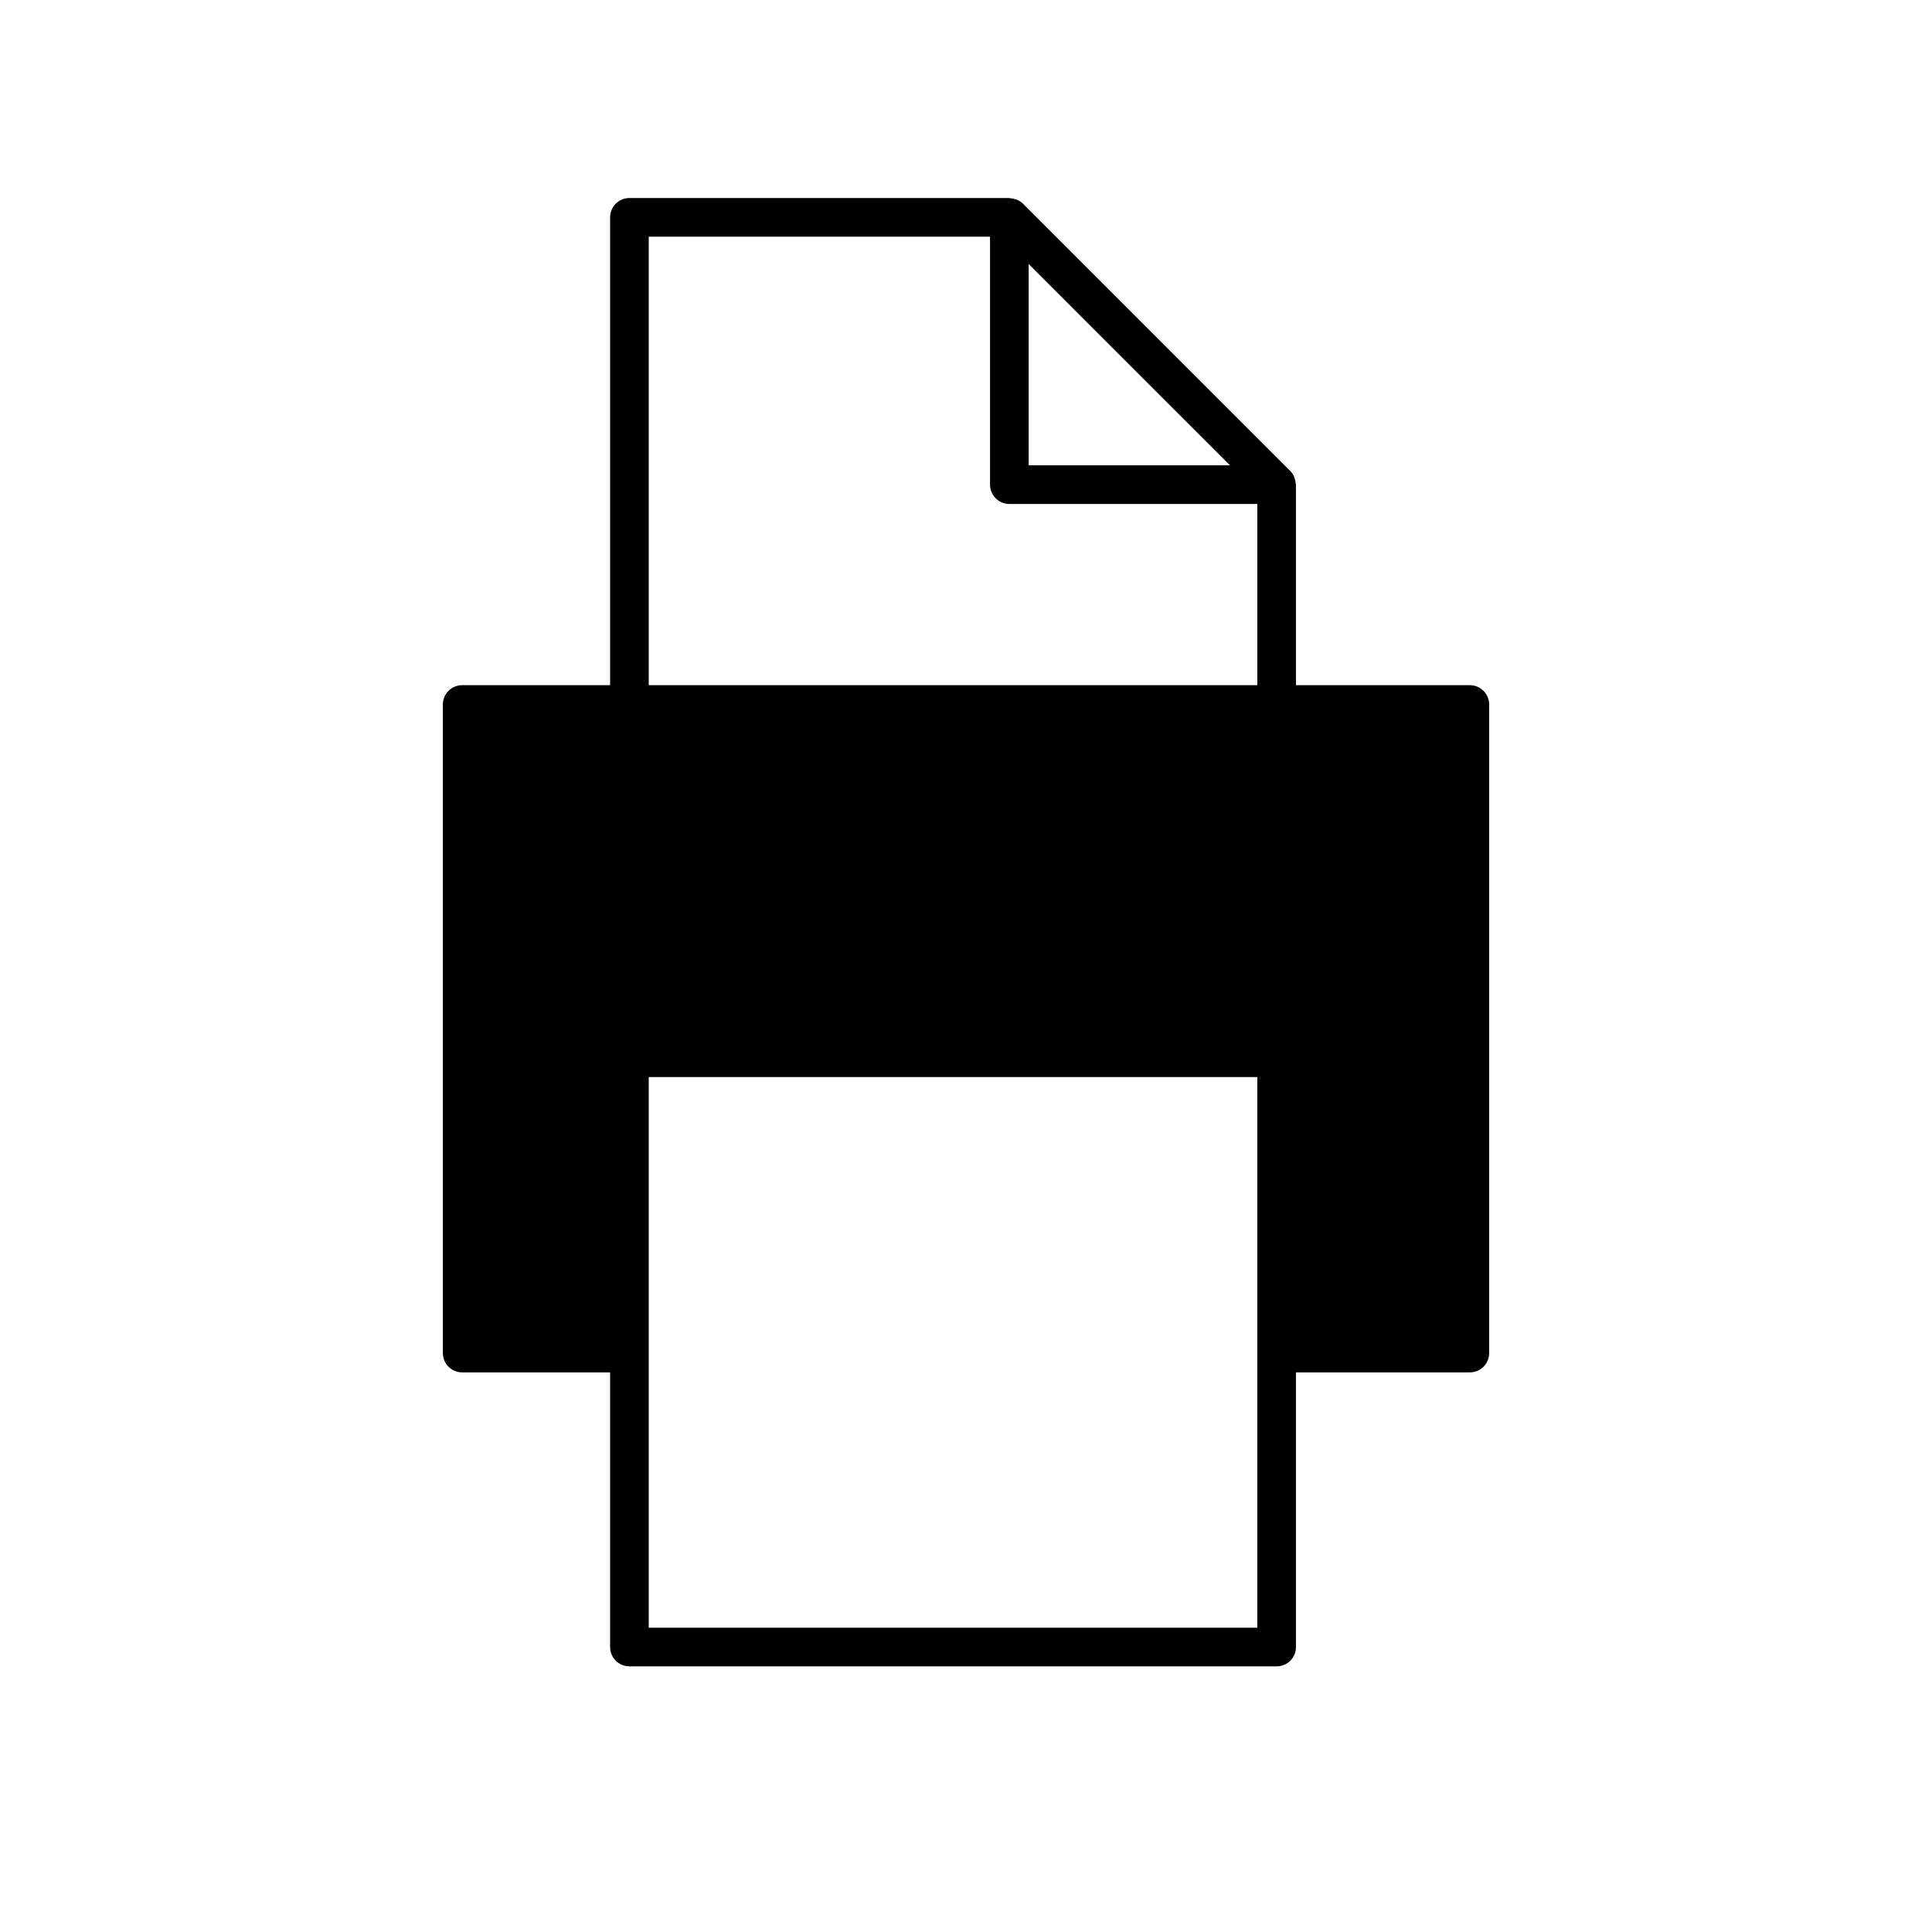
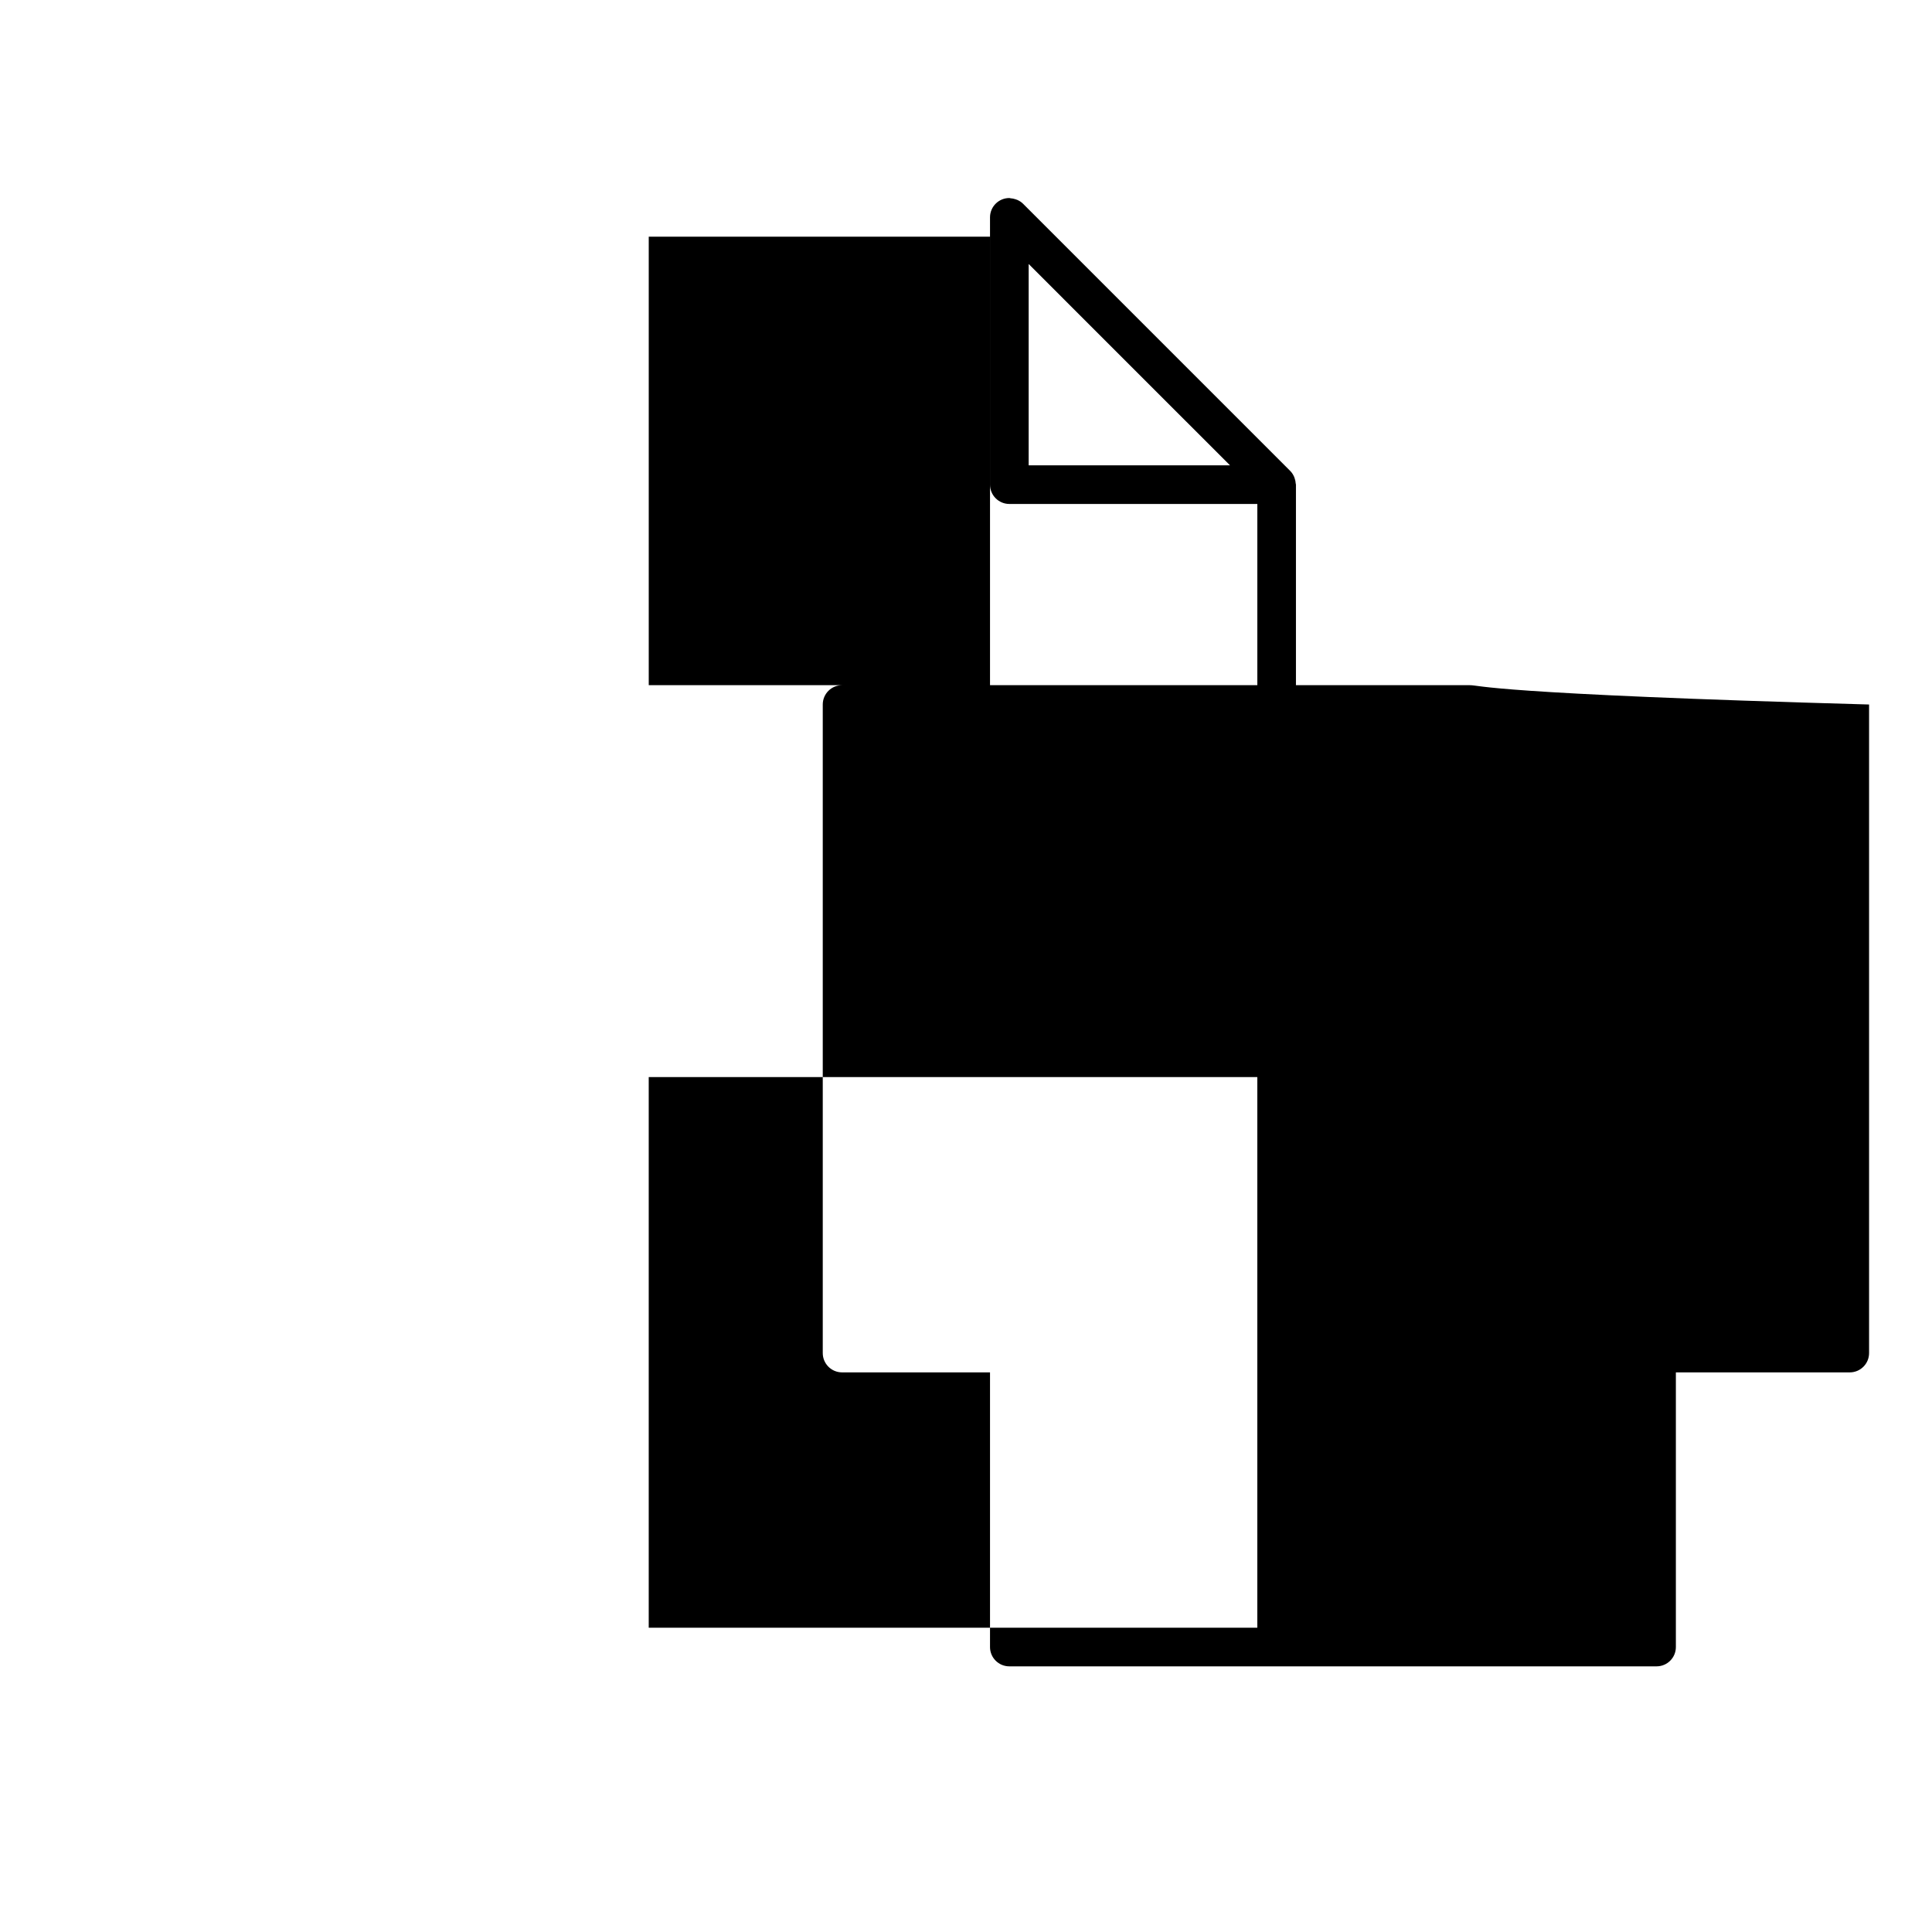
<svg xmlns="http://www.w3.org/2000/svg" version="1.1" id="Layer_1" x="0px" y="0px" width="100px" height="100px" viewBox="0 0 100 100" enable-background="new 0 0 100 100" xml:space="preserve">
-   <path d="M76.078,35.465h-9v-10.38c0-0.021-0.011-0.04-0.012-0.061c-0.006-0.089-0.023-0.175-0.052-0.259  c-0.011-0.032-0.019-0.062-0.033-0.093c-0.049-0.106-0.11-0.207-0.196-0.293L52.95,10.543c-0.086-0.086-0.186-0.147-0.292-0.195  c-0.031-0.014-0.063-0.023-0.096-0.034c-0.083-0.028-0.168-0.045-0.255-0.051c-0.022-0.001-0.042-0.013-0.064-0.013H32.579  c-0.552,0-1,0.448-1,1v24.215h-7.657c-0.552,0-1,0.448-1,1v33.569c0,0.553,0.448,1,1,1h7.657V85.25c0,0.553,0.448,1,1,1h33.5  c0.553,0,1-0.447,1-1V71.034h9c0.553,0,1-0.447,1-1V36.465C77.078,35.913,76.631,35.465,76.078,35.465z M63.664,24.085H53.243  V13.664l5.21,5.211L63.664,24.085z M33.579,12.25h17.665v12.835c0,0.552,0.447,1,1,1h12.835v9.38h-31.5V12.25z M65.078,84.25h-31.5  V70.034V55.75h31.5v14.284V84.25z" />
+   <path d="M76.078,35.465h-9v-10.38c0-0.021-0.011-0.04-0.012-0.061c-0.006-0.089-0.023-0.175-0.052-0.259  c-0.011-0.032-0.019-0.062-0.033-0.093c-0.049-0.106-0.11-0.207-0.196-0.293L52.95,10.543c-0.086-0.086-0.186-0.147-0.292-0.195  c-0.031-0.014-0.063-0.023-0.096-0.034c-0.083-0.028-0.168-0.045-0.255-0.051c-0.022-0.001-0.042-0.013-0.064-0.013c-0.552,0-1,0.448-1,1v24.215h-7.657c-0.552,0-1,0.448-1,1v33.569c0,0.553,0.448,1,1,1h7.657V85.25c0,0.553,0.448,1,1,1h33.5  c0.553,0,1-0.447,1-1V71.034h9c0.553,0,1-0.447,1-1V36.465C77.078,35.913,76.631,35.465,76.078,35.465z M63.664,24.085H53.243  V13.664l5.21,5.211L63.664,24.085z M33.579,12.25h17.665v12.835c0,0.552,0.447,1,1,1h12.835v9.38h-31.5V12.25z M65.078,84.25h-31.5  V70.034V55.75h31.5v14.284V84.25z" />
</svg>